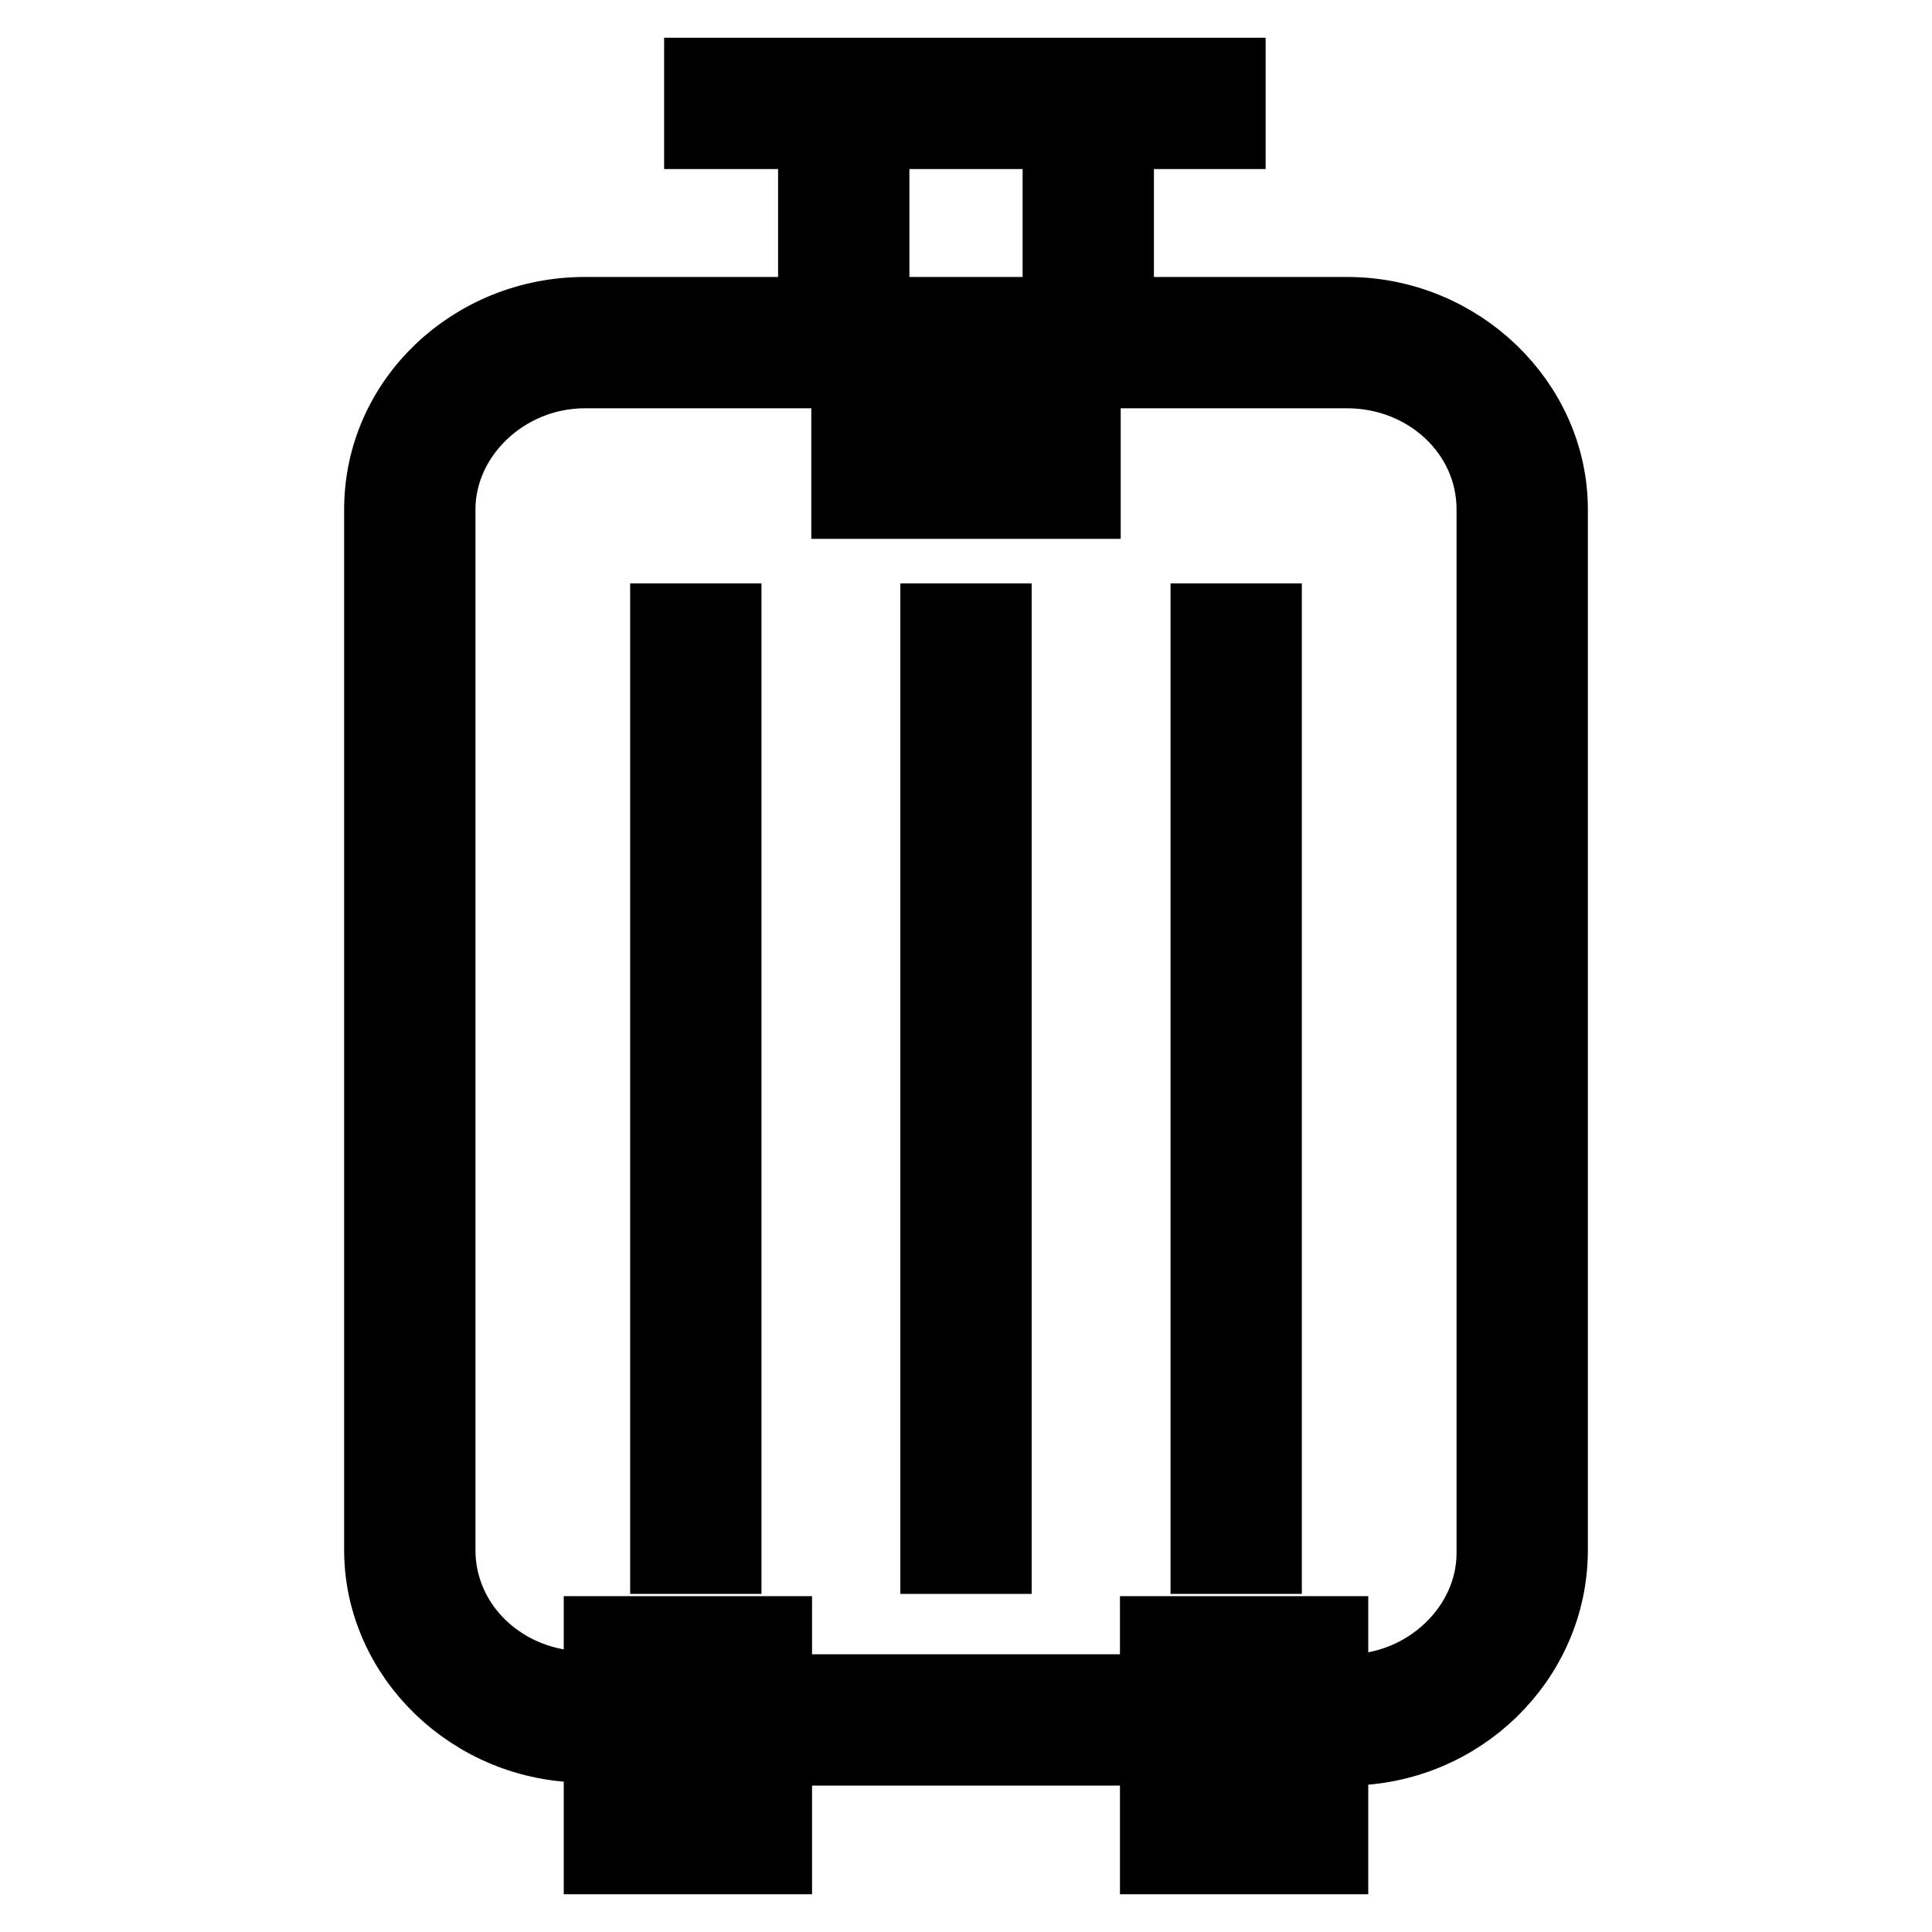
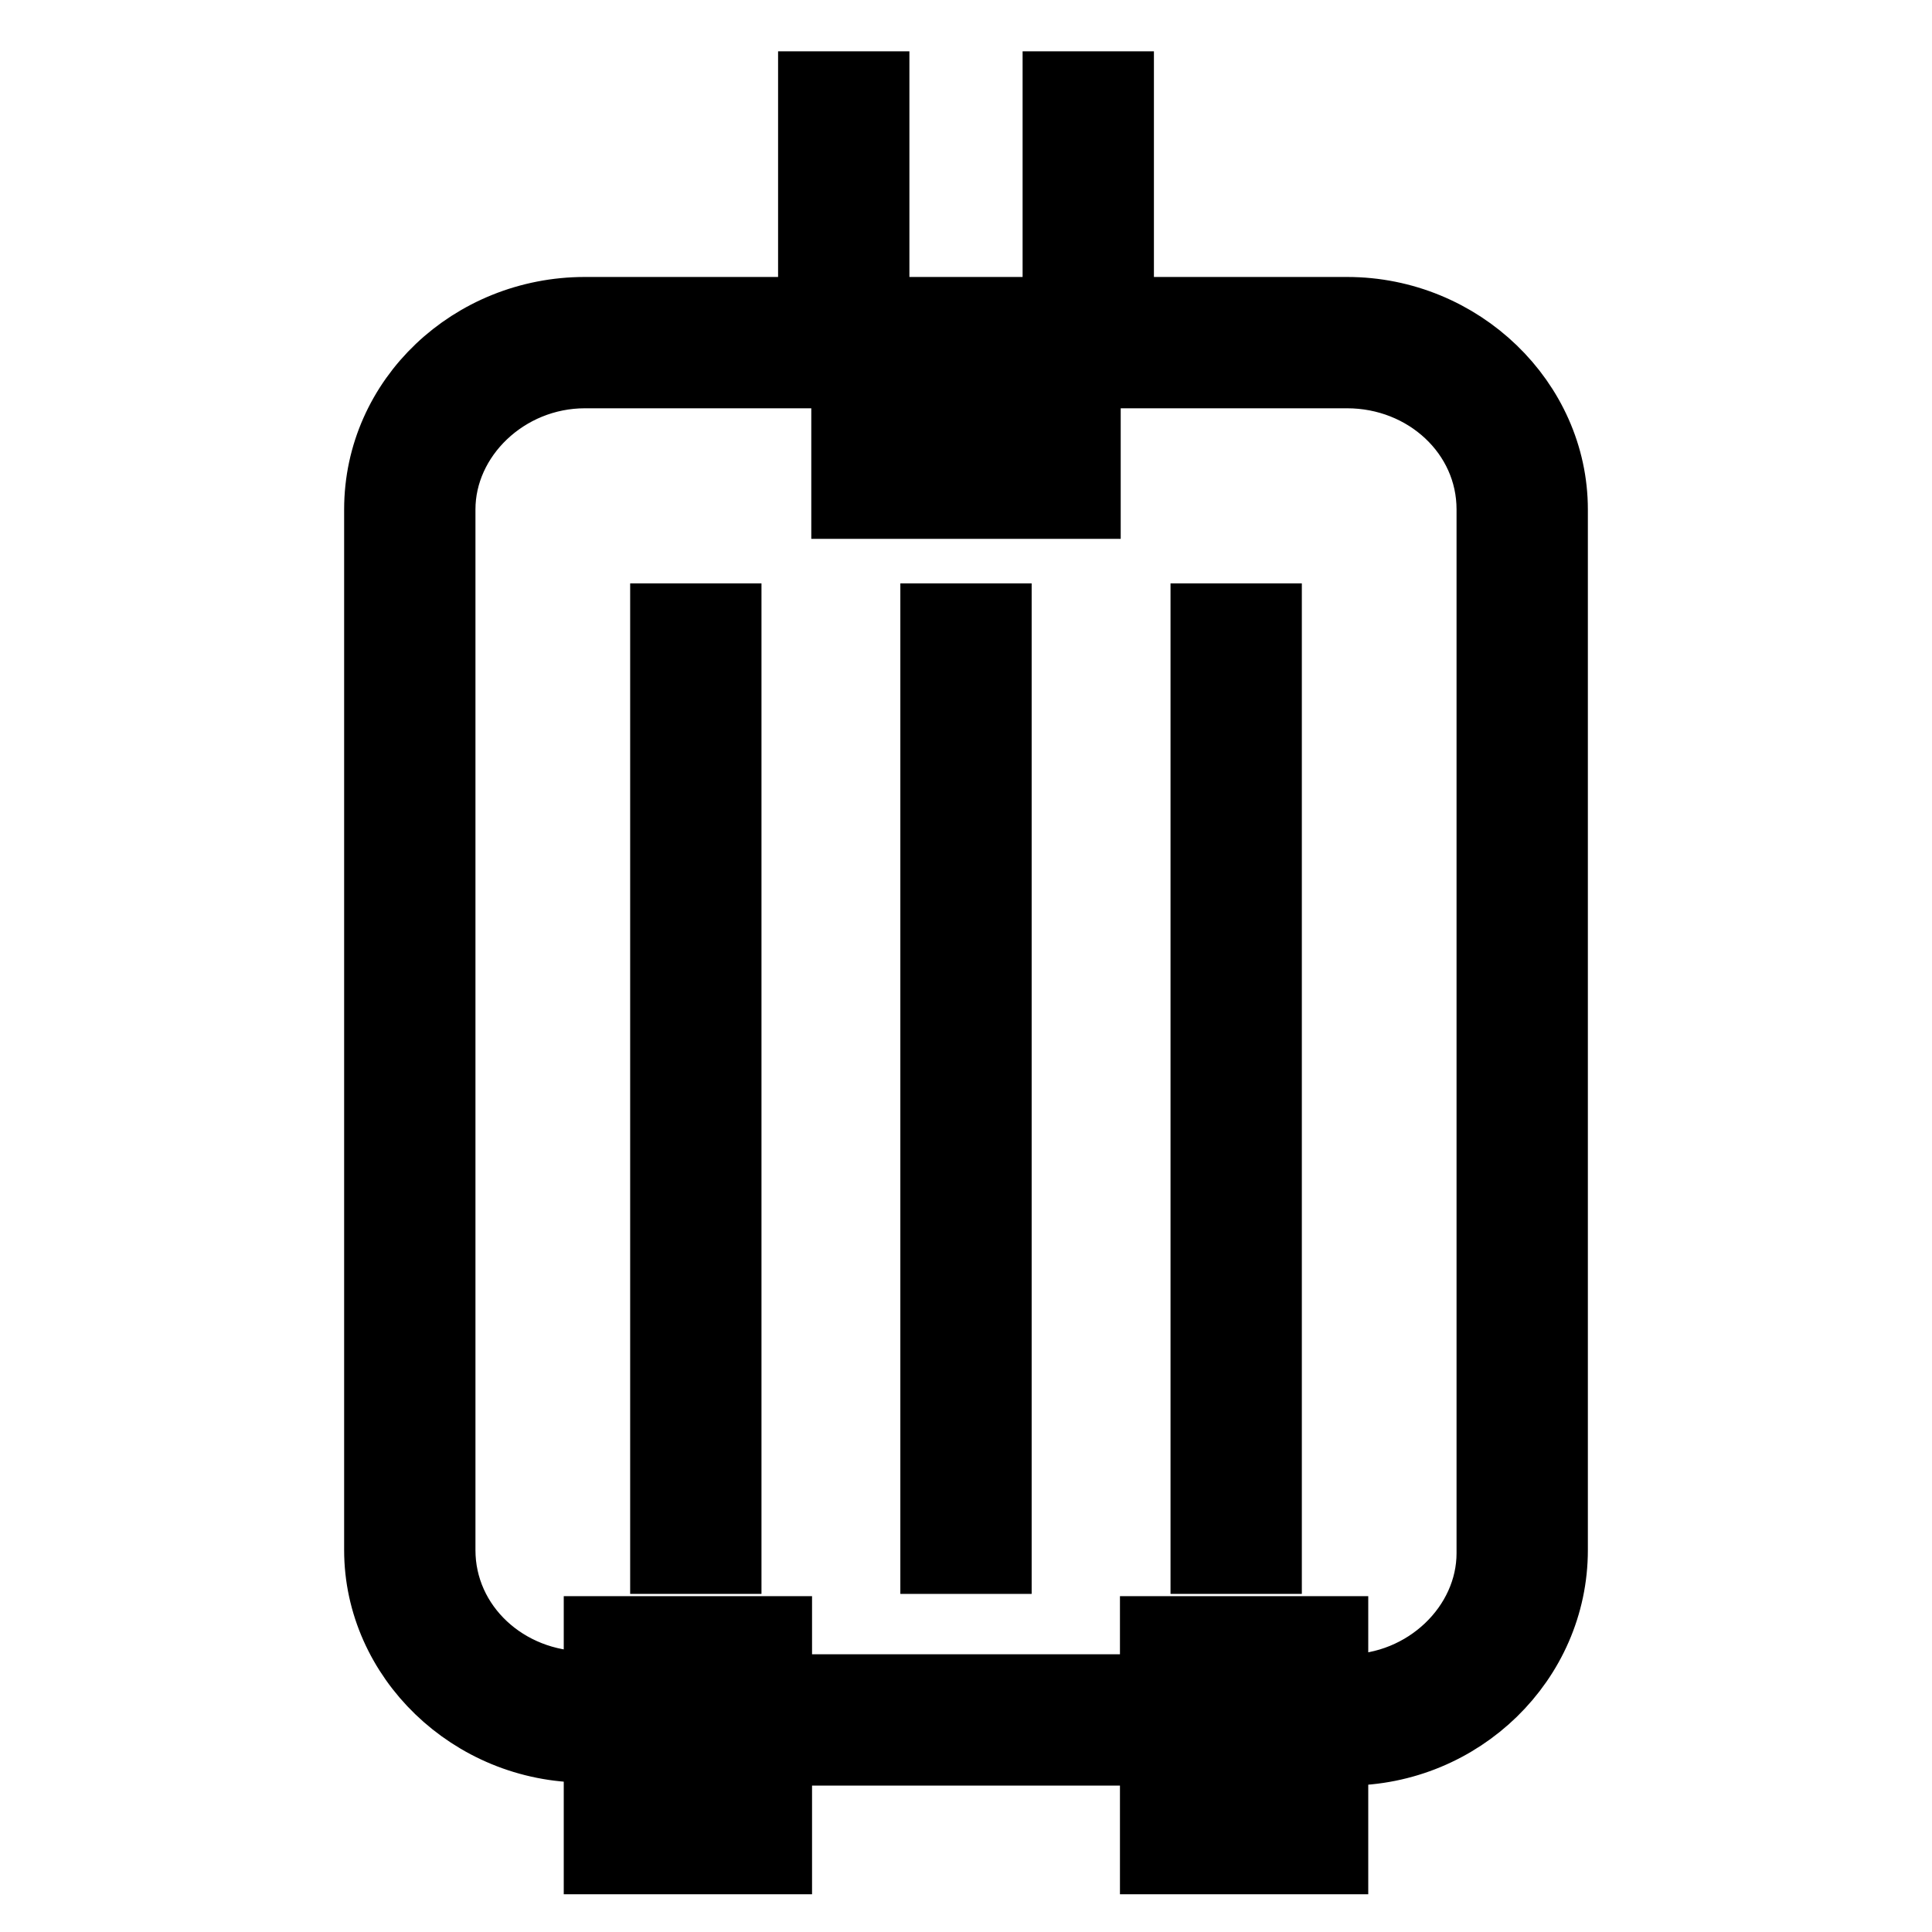
<svg xmlns="http://www.w3.org/2000/svg" version="1.1" x="0px" y="0px" viewBox="0 0 256 256" enable-background="new 0 0 256 256" xml:space="preserve">
  <g>
    <path stroke-width="10" fill-opacity="0" stroke="#000000" d="M178.5,231.6h-3.3v-7.4h3.3c10.7,0,19.5-8.5,19.5-18.4V67.5c0-10.3-8.8-18.4-19.5-18.4h-101 c-10.7,0-19.5,8.5-19.5,18.4v137.9c0,10.3,8.8,18.4,19.5,18.4h4.4v7.4h-4.4c-14.8,0-26.9-11.8-26.9-25.8V67.5 c0-14.4,12.2-25.8,26.9-25.8h101c14.8,0,26.9,11.8,26.9,25.8v137.9C205.4,219.8,193.3,231.6,178.5,231.6z" />
    <path stroke-width="10" fill-opacity="0" stroke="#000000" d="M102.9,224.2h52v7.4h-52V224.2z M108.1,11.8h7.4v35h-7.4V11.8z M140.5,11.8h7.4v35h-7.4V11.8z M160.1,82.3 h7.4v123.9h-7.4V82.3z M124.3,82.3h7.4v123.9h-7.4V82.3z M88.5,82.3h7.4v123.9h-7.4V82.3z M112.5,59h31v7.4h-31V59z" />
    <path stroke-width="10" fill-opacity="0" stroke="#000000" d="M102.6,246H79.7v-29.5h22.9V246z M87.1,238.6h8.1v-14.8h-8.1V238.6z M176.3,246h-22.9v-29.5h22.9V246z  M160.8,238.6h8.1v-14.8h-8.1V238.6z" />
-     <path stroke-width="10" fill-opacity="0" stroke="#000000" d="M93,10h69.7v7.4H93V10z" />
  </g>
</svg>